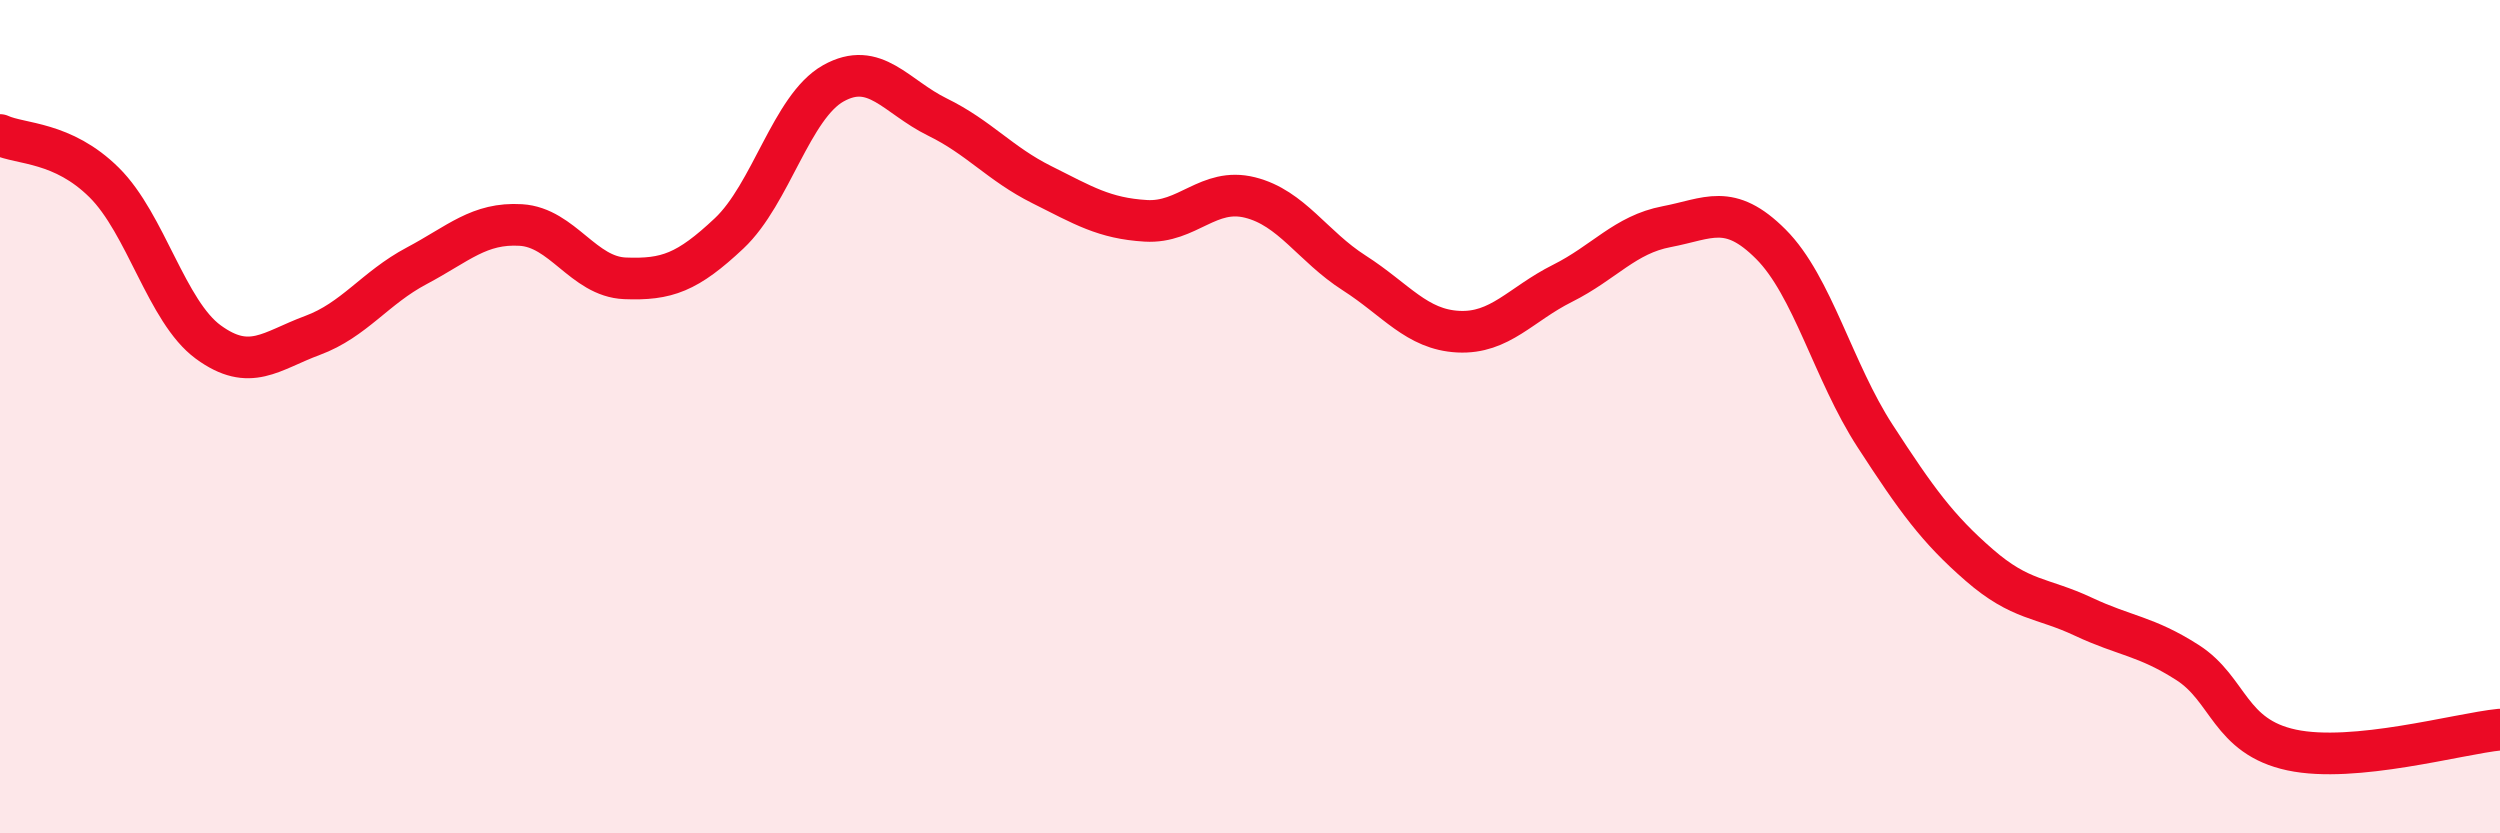
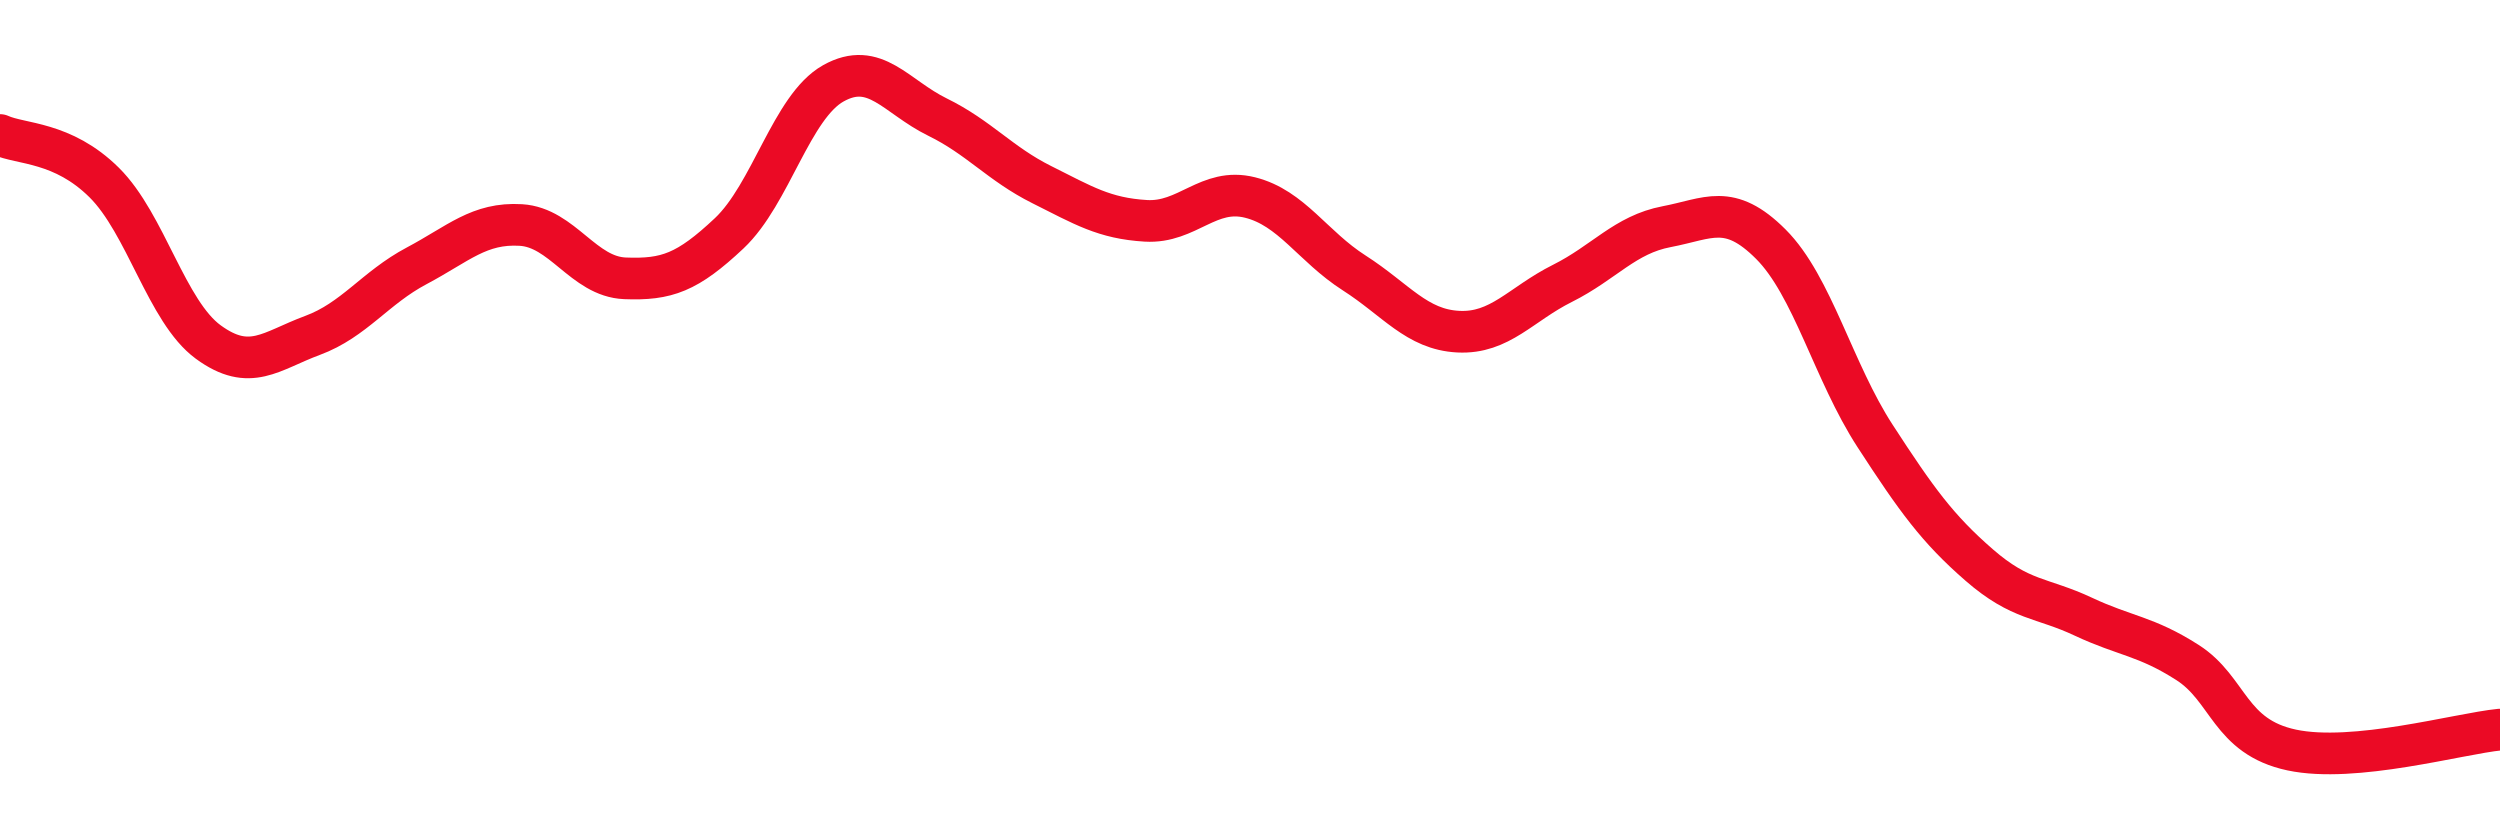
<svg xmlns="http://www.w3.org/2000/svg" width="60" height="20" viewBox="0 0 60 20">
-   <path d="M 0,3.24 C 0.5,3.47 1.5,3.39 2.5,4.38 C 3.5,5.37 4,7.48 5,8.21 C 6,8.94 6.5,8.42 7.5,8.05 C 8.5,7.68 9,6.91 10,6.38 C 11,5.85 11.5,5.34 12.5,5.4 C 13.5,5.46 14,6.64 15,6.68 C 16,6.72 16.5,6.54 17.5,5.6 C 18.5,4.66 19,2.56 20,2 C 21,1.44 21.5,2.32 22.5,2.81 C 23.5,3.3 24,3.93 25,4.43 C 26,4.93 26.5,5.24 27.5,5.3 C 28.5,5.36 29,4.49 30,4.74 C 31,4.99 31.5,5.91 32.5,6.55 C 33.5,7.19 34,7.91 35,7.96 C 36,8.01 36.5,7.3 37.5,6.8 C 38.5,6.3 39,5.63 40,5.44 C 41,5.25 41.5,4.86 42.5,5.86 C 43.5,6.86 44,8.92 45,10.46 C 46,12 46.5,12.69 47.5,13.56 C 48.5,14.43 49,14.33 50,14.8 C 51,15.27 51.5,15.26 52.5,15.9 C 53.5,16.54 53.5,17.68 55,18 C 56.5,18.32 59,17.61 60,17.51L60 20L0 20Z" fill="#EB0A25" opacity="0.1" stroke-linecap="round" stroke-linejoin="round" />
  <path d="M 0,3.24 C 0.5,3.47 1.5,3.39 2.5,4.38 C 3.5,5.37 4,7.48 5,8.21 C 6,8.94 6.5,8.42 7.5,8.05 C 8.5,7.68 9,6.91 10,6.38 C 11,5.85 11.5,5.34 12.5,5.4 C 13.5,5.46 14,6.64 15,6.68 C 16,6.72 16.5,6.54 17.5,5.6 C 18.5,4.66 19,2.56 20,2 C 21,1.44 21.5,2.32 22.5,2.81 C 23.5,3.3 24,3.93 25,4.43 C 26,4.93 26.5,5.24 27.5,5.3 C 28.5,5.36 29,4.49 30,4.74 C 31,4.99 31.5,5.91 32.5,6.55 C 33.5,7.19 34,7.91 35,7.96 C 36,8.01 36.5,7.3 37.5,6.8 C 38.5,6.3 39,5.63 40,5.44 C 41,5.25 41.5,4.86 42.5,5.86 C 43.5,6.86 44,8.92 45,10.46 C 46,12 46.5,12.69 47.5,13.56 C 48.5,14.43 49,14.33 50,14.8 C 51,15.27 51.5,15.26 52.5,15.9 C 53.5,16.54 53.5,17.68 55,18 C 56.5,18.32 59,17.61 60,17.51" stroke="#EB0A25" stroke-width="1" fill="none" stroke-linecap="round" stroke-linejoin="round" />
</svg>